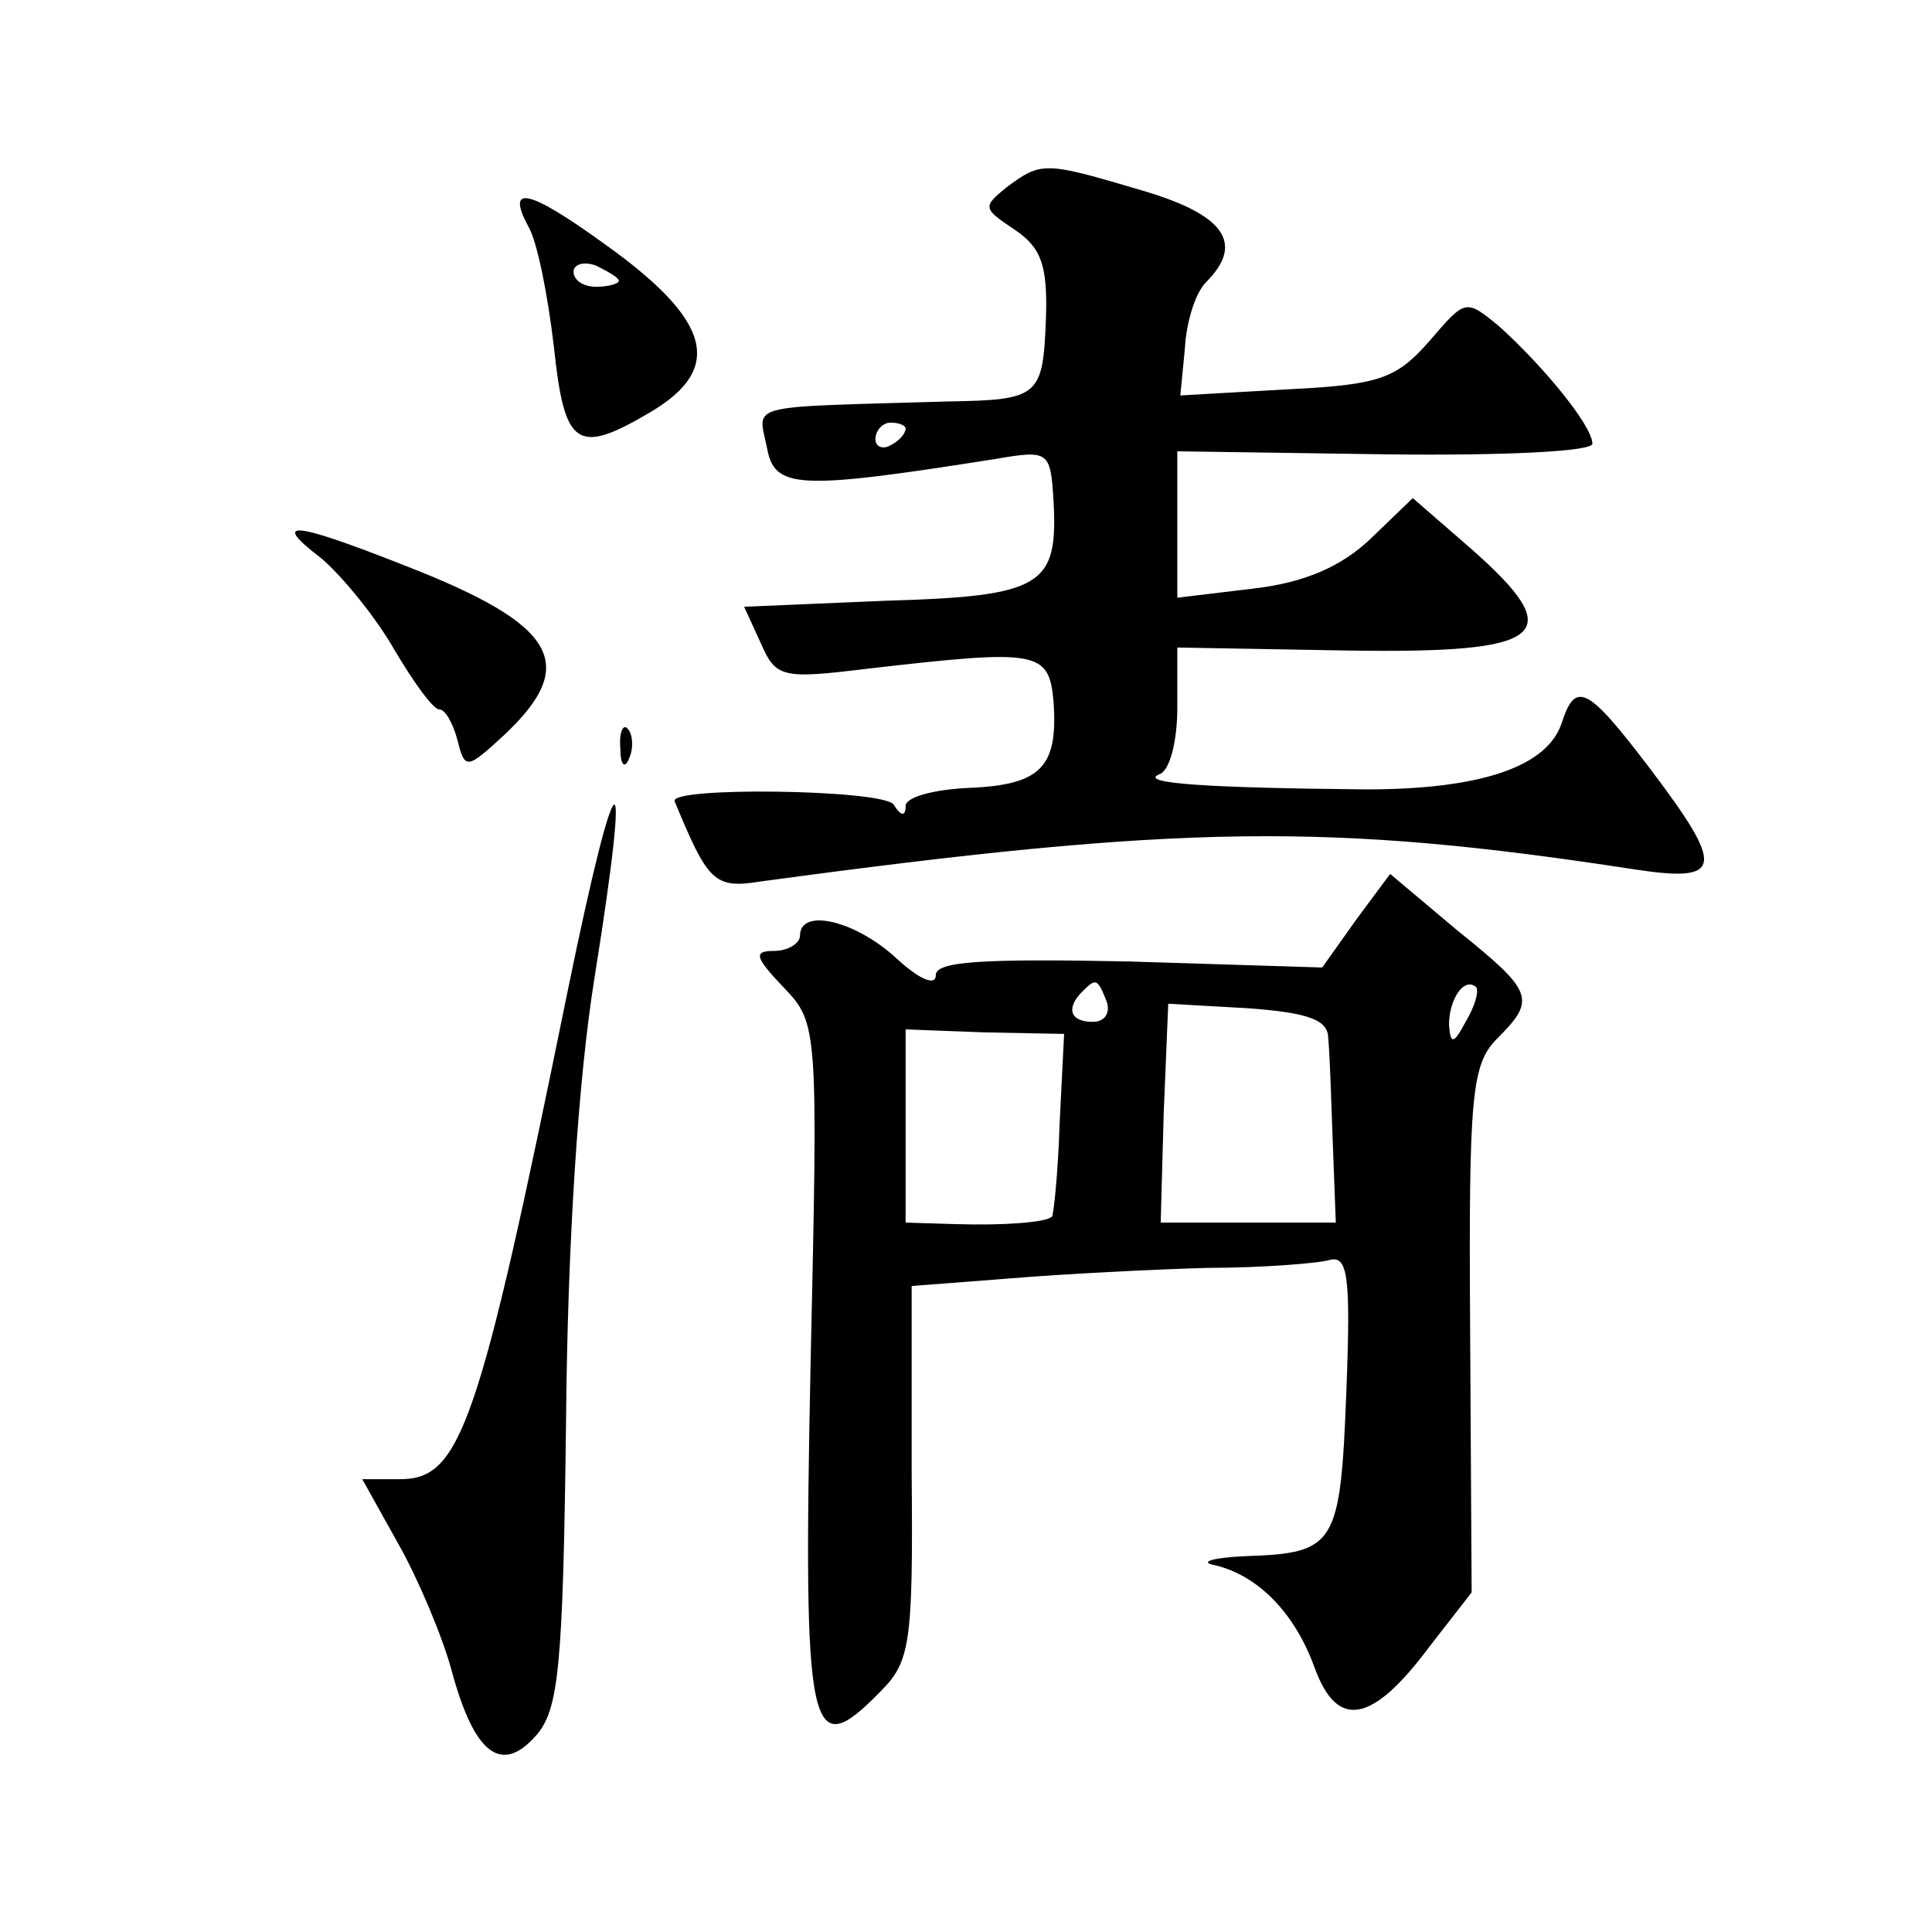
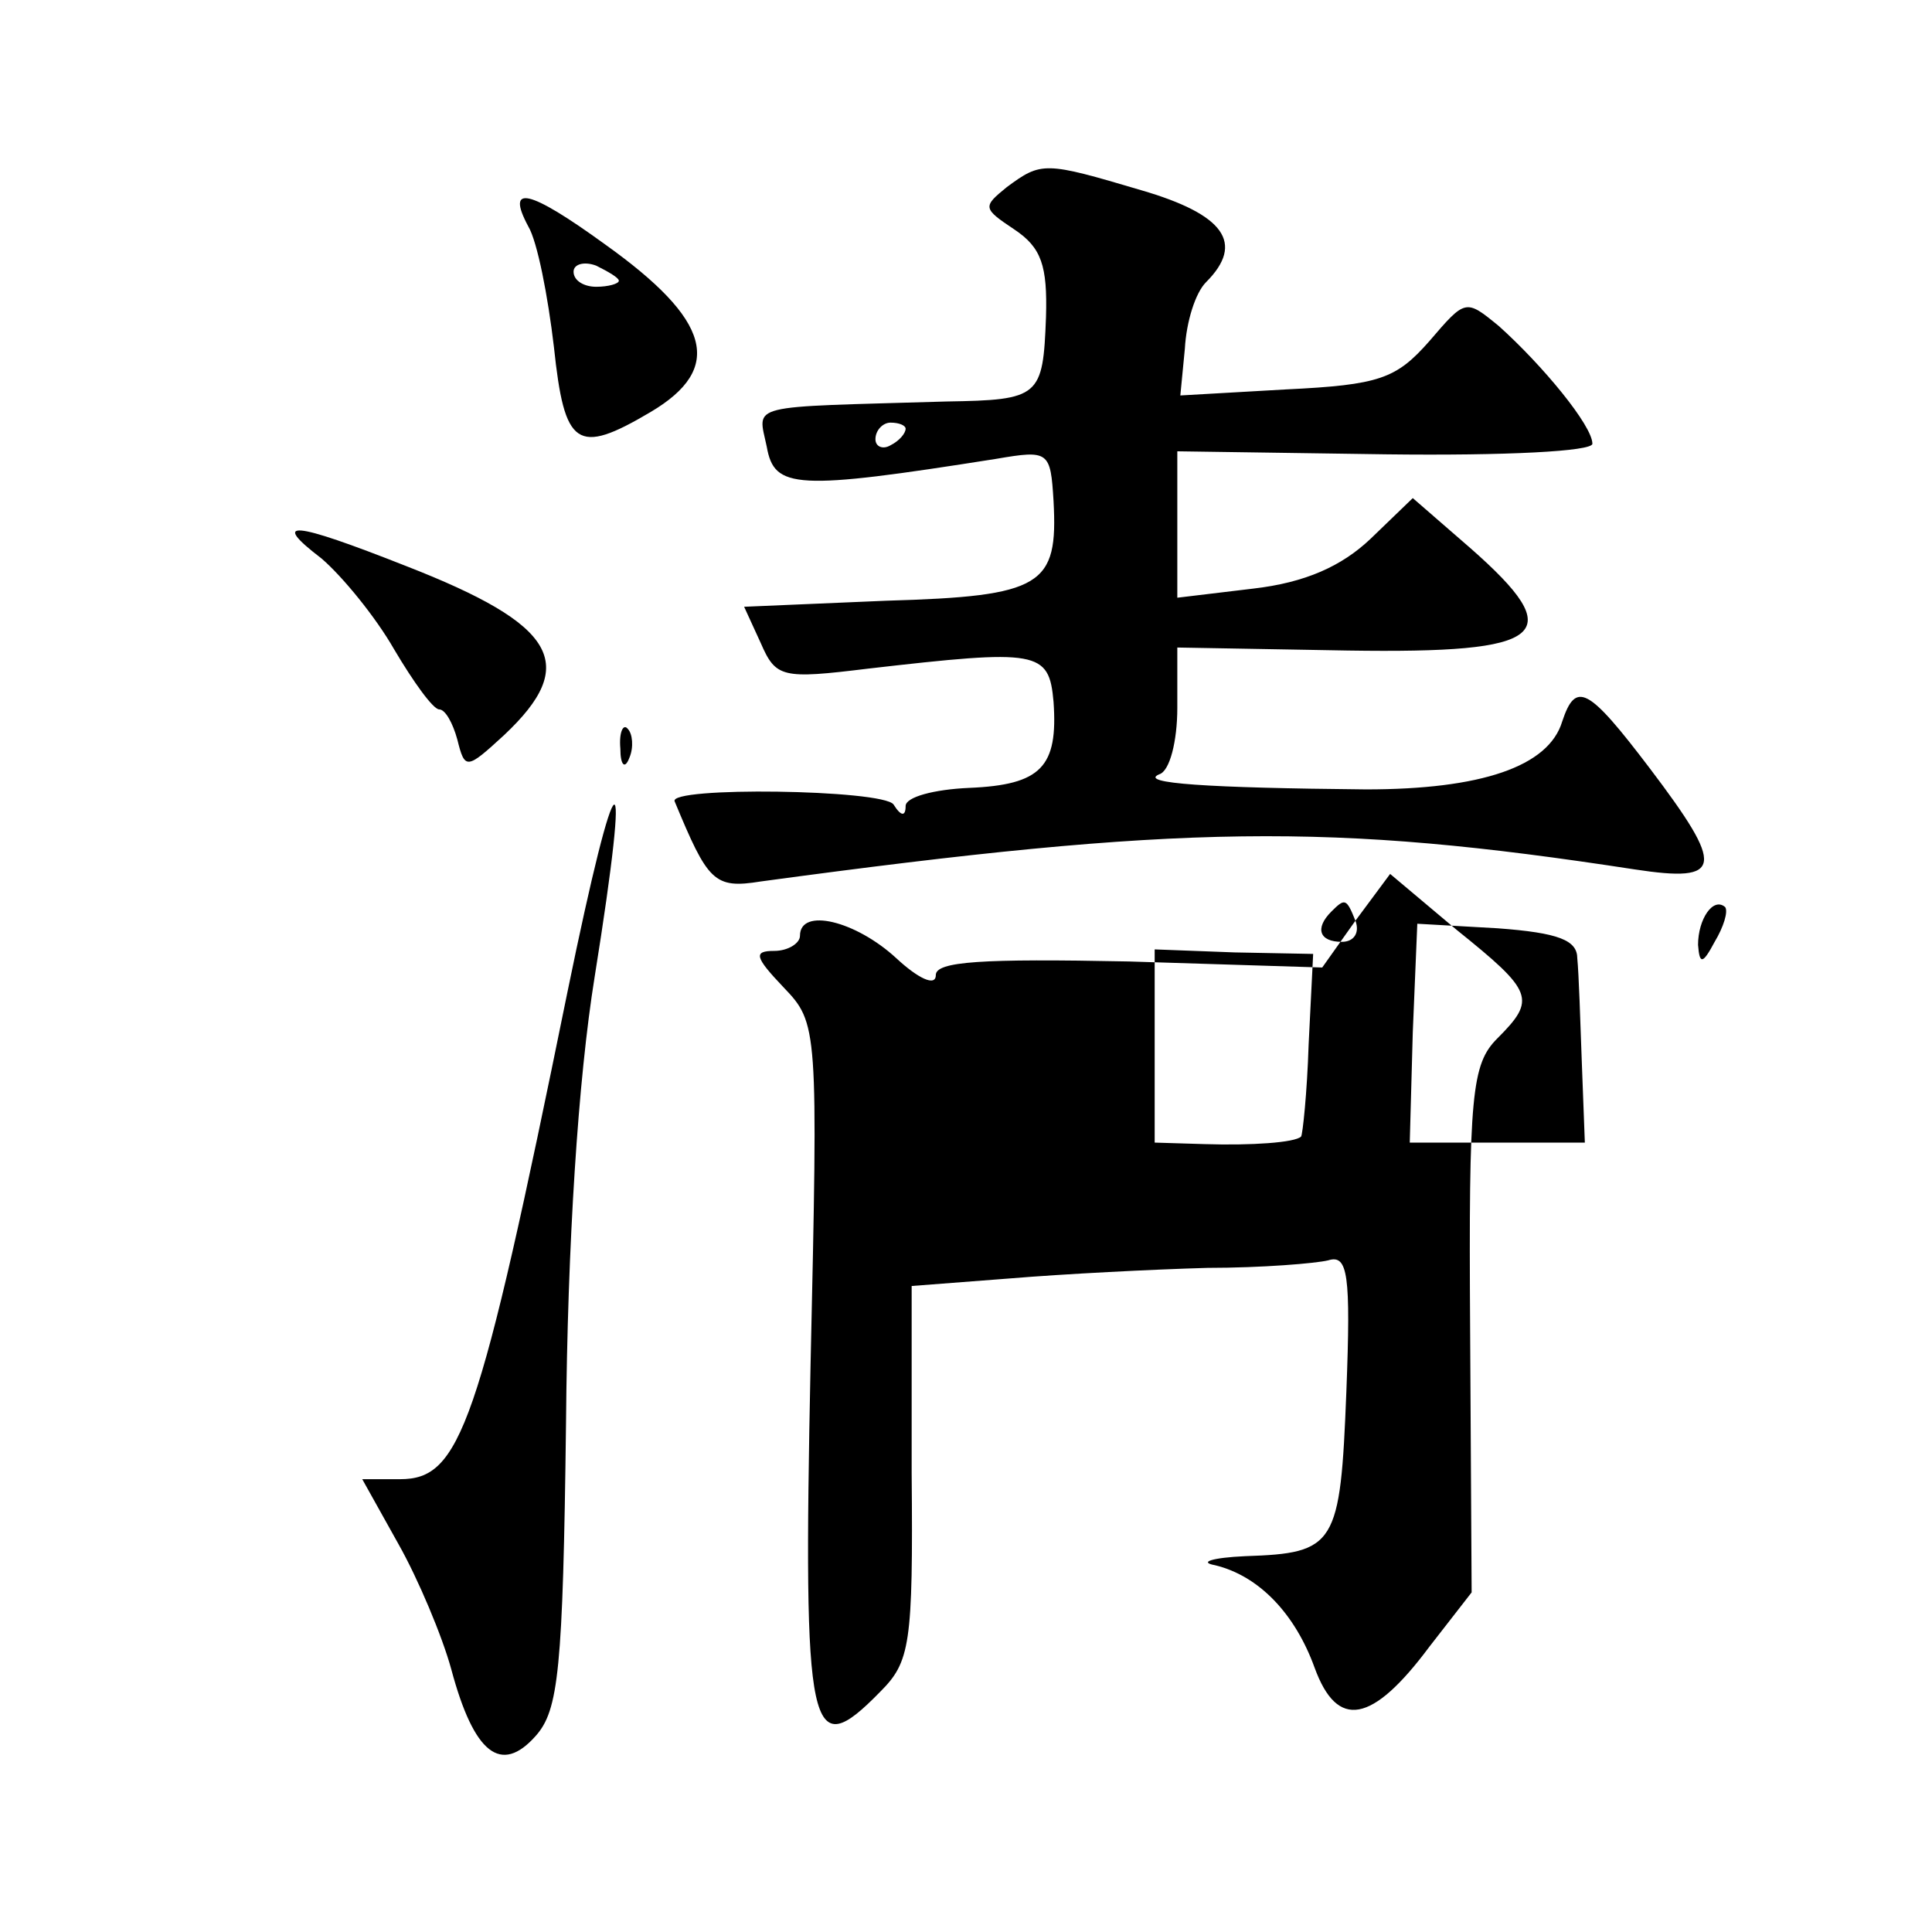
<svg xmlns="http://www.w3.org/2000/svg" version="1.0" width="128pt" height="128pt" viewBox="0 0 128 128" preserveAspectRatio="xMidYMid meet">
  <g transform="translate(0,128) scale(0.1,-0.1)" fill="#0" stroke="none">
-     <path d="M667 1156 c-16 -13 -16 -14 5 -28 18 -12 22 -24 21 -58 -2 -53 -4 -55 -66 -56 -134 -4 -125 -1 -119 -30 5 -28 19 -29 152 -8 35 6 36 5 38 -28 3 -56 -7 -63 -111 -66 l-94 -4 11 -24 c10 -23 14 -24 71 -17 113 13 120 12 123 -22 3 -43 -8 -55 -56 -57 -23 -1 -42 -6 -42 -12 0 -7 -3 -7 -8 1 -7 10 -150 12 -145 2 22 -53 26 -58 57 -53 280 38 377 39 579 8 59 -9 60 1 10 67 -41 54 -49 58 -58 31 -9 -30 -54 -45 -130 -45 -105 1 -151 4 -137 10 7 2 12 22 12 44 l0 40 113 -2 c132 -2 147 10 81 68 l-38 33 -28 -27 c-19 -18 -43 -29 -78 -33 l-50 -6 0 48 0 49 138 -2 c80 -1 137 2 137 7 0 12 -33 52 -62 78 -22 18 -22 18 -46 -10 -22 -25 -33 -29 -95 -32 l-70 -4 3 31 c1 18 7 37 14 44 26 26 12 45 -43 61 -64 19 -66 19 -89 2z m-67 -160 c0 -3 -4 -8 -10 -11 -5 -3 -10 -1 -10 4 0 6 5 11 10 11 6 0 10 -2 10 -4z M350 1130 c6 -10 13 -46 17 -80 7 -66 15 -72 64 -43 49 29 40 61 -30 111 -51 37 -66 40 -51 12z m60 -36 c0 -2 -7 -4 -15 -4 -8 0 -15 4 -15 10 0 5 7 7 15 4 8 -4 15 -8 15 -10z M213 910 c14 -12 36 -39 48 -60 13 -22 26 -40 30 -40 4 0 9 -9 12 -20 5 -20 6 -20 31 3 50 47 35 73 -65 112 -76 30 -90 31 -56 5z M411 784 c0 -11 3 -14 6 -6 3 7 2 16 -1 19 -3 4 -6 -2 -5 -13z M376 623 c-59 -290 -71 -323 -111 -323 l-25 0 24 -43 c13 -23 29 -61 35 -83 15 -56 33 -70 56 -44 15 17 18 43 20 207 1 119 8 228 19 296 25 156 15 151 -18 -10z M898 670 l-22 -31 -128 4 c-98 2 -128 0 -128 -9 0 -8 -12 -2 -26 11 -27 25 -64 34 -64 15 0 -5 -8 -10 -17 -10 -14 0 -13 -4 6 -24 23 -24 23 -26 18 -251 -5 -246 -1 -264 46 -216 20 20 22 31 21 145 l0 124 65 5 c36 3 95 6 131 7 36 0 72 3 80 5 13 4 15 -9 12 -87 -4 -102 -7 -107 -67 -109 -22 -1 -31 -4 -20 -6 29 -7 53 -32 66 -68 15 -41 38 -37 76 14 l28 36 -1 174 c-1 156 1 176 18 193 26 26 24 31 -27 72 l-44 37 -23 -31z m-165 -53 c3 -8 -1 -14 -9 -14 -15 0 -18 9 -7 20 9 9 10 9 16 -6z m238 -14 c-8 -15 -10 -15 -11 -2 0 17 10 32 18 25 2 -3 -1 -13 -7 -23z m-91 -11 c1 -10 2 -41 3 -69 l2 -53 -58 0 -58 0 2 73 3 72 53 -3 c41 -3 53 -8 53 -20z m-178 -57 c-1 -32 -4 -60 -5 -61 -4 -4 -33 -6 -64 -5 l-33 1 0 64 0 64 53 -2 52 -1 -3 -60z" />
+     <path d="M667 1156 c-16 -13 -16 -14 5 -28 18 -12 22 -24 21 -58 -2 -53 -4 -55 -66 -56 -134 -4 -125 -1 -119 -30 5 -28 19 -29 152 -8 35 6 36 5 38 -28 3 -56 -7 -63 -111 -66 l-94 -4 11 -24 c10 -23 14 -24 71 -17 113 13 120 12 123 -22 3 -43 -8 -55 -56 -57 -23 -1 -42 -6 -42 -12 0 -7 -3 -7 -8 1 -7 10 -150 12 -145 2 22 -53 26 -58 57 -53 280 38 377 39 579 8 59 -9 60 1 10 67 -41 54 -49 58 -58 31 -9 -30 -54 -45 -130 -45 -105 1 -151 4 -137 10 7 2 12 22 12 44 l0 40 113 -2 c132 -2 147 10 81 68 l-38 33 -28 -27 c-19 -18 -43 -29 -78 -33 l-50 -6 0 48 0 49 138 -2 c80 -1 137 2 137 7 0 12 -33 52 -62 78 -22 18 -22 18 -46 -10 -22 -25 -33 -29 -95 -32 l-70 -4 3 31 c1 18 7 37 14 44 26 26 12 45 -43 61 -64 19 -66 19 -89 2z m-67 -160 c0 -3 -4 -8 -10 -11 -5 -3 -10 -1 -10 4 0 6 5 11 10 11 6 0 10 -2 10 -4z M350 1130 c6 -10 13 -46 17 -80 7 -66 15 -72 64 -43 49 29 40 61 -30 111 -51 37 -66 40 -51 12z m60 -36 c0 -2 -7 -4 -15 -4 -8 0 -15 4 -15 10 0 5 7 7 15 4 8 -4 15 -8 15 -10z M213 910 c14 -12 36 -39 48 -60 13 -22 26 -40 30 -40 4 0 9 -9 12 -20 5 -20 6 -20 31 3 50 47 35 73 -65 112 -76 30 -90 31 -56 5z M411 784 c0 -11 3 -14 6 -6 3 7 2 16 -1 19 -3 4 -6 -2 -5 -13z M376 623 c-59 -290 -71 -323 -111 -323 l-25 0 24 -43 c13 -23 29 -61 35 -83 15 -56 33 -70 56 -44 15 17 18 43 20 207 1 119 8 228 19 296 25 156 15 151 -18 -10z M898 670 l-22 -31 -128 4 c-98 2 -128 0 -128 -9 0 -8 -12 -2 -26 11 -27 25 -64 34 -64 15 0 -5 -8 -10 -17 -10 -14 0 -13 -4 6 -24 23 -24 23 -26 18 -251 -5 -246 -1 -264 46 -216 20 20 22 31 21 145 l0 124 65 5 c36 3 95 6 131 7 36 0 72 3 80 5 13 4 15 -9 12 -87 -4 -102 -7 -107 -67 -109 -22 -1 -31 -4 -20 -6 29 -7 53 -32 66 -68 15 -41 38 -37 76 14 l28 36 -1 174 c-1 156 1 176 18 193 26 26 24 31 -27 72 l-44 37 -23 -31z c3 -8 -1 -14 -9 -14 -15 0 -18 9 -7 20 9 9 10 9 16 -6z m238 -14 c-8 -15 -10 -15 -11 -2 0 17 10 32 18 25 2 -3 -1 -13 -7 -23z m-91 -11 c1 -10 2 -41 3 -69 l2 -53 -58 0 -58 0 2 73 3 72 53 -3 c41 -3 53 -8 53 -20z m-178 -57 c-1 -32 -4 -60 -5 -61 -4 -4 -33 -6 -64 -5 l-33 1 0 64 0 64 53 -2 52 -1 -3 -60z" />
  </g>
</svg>